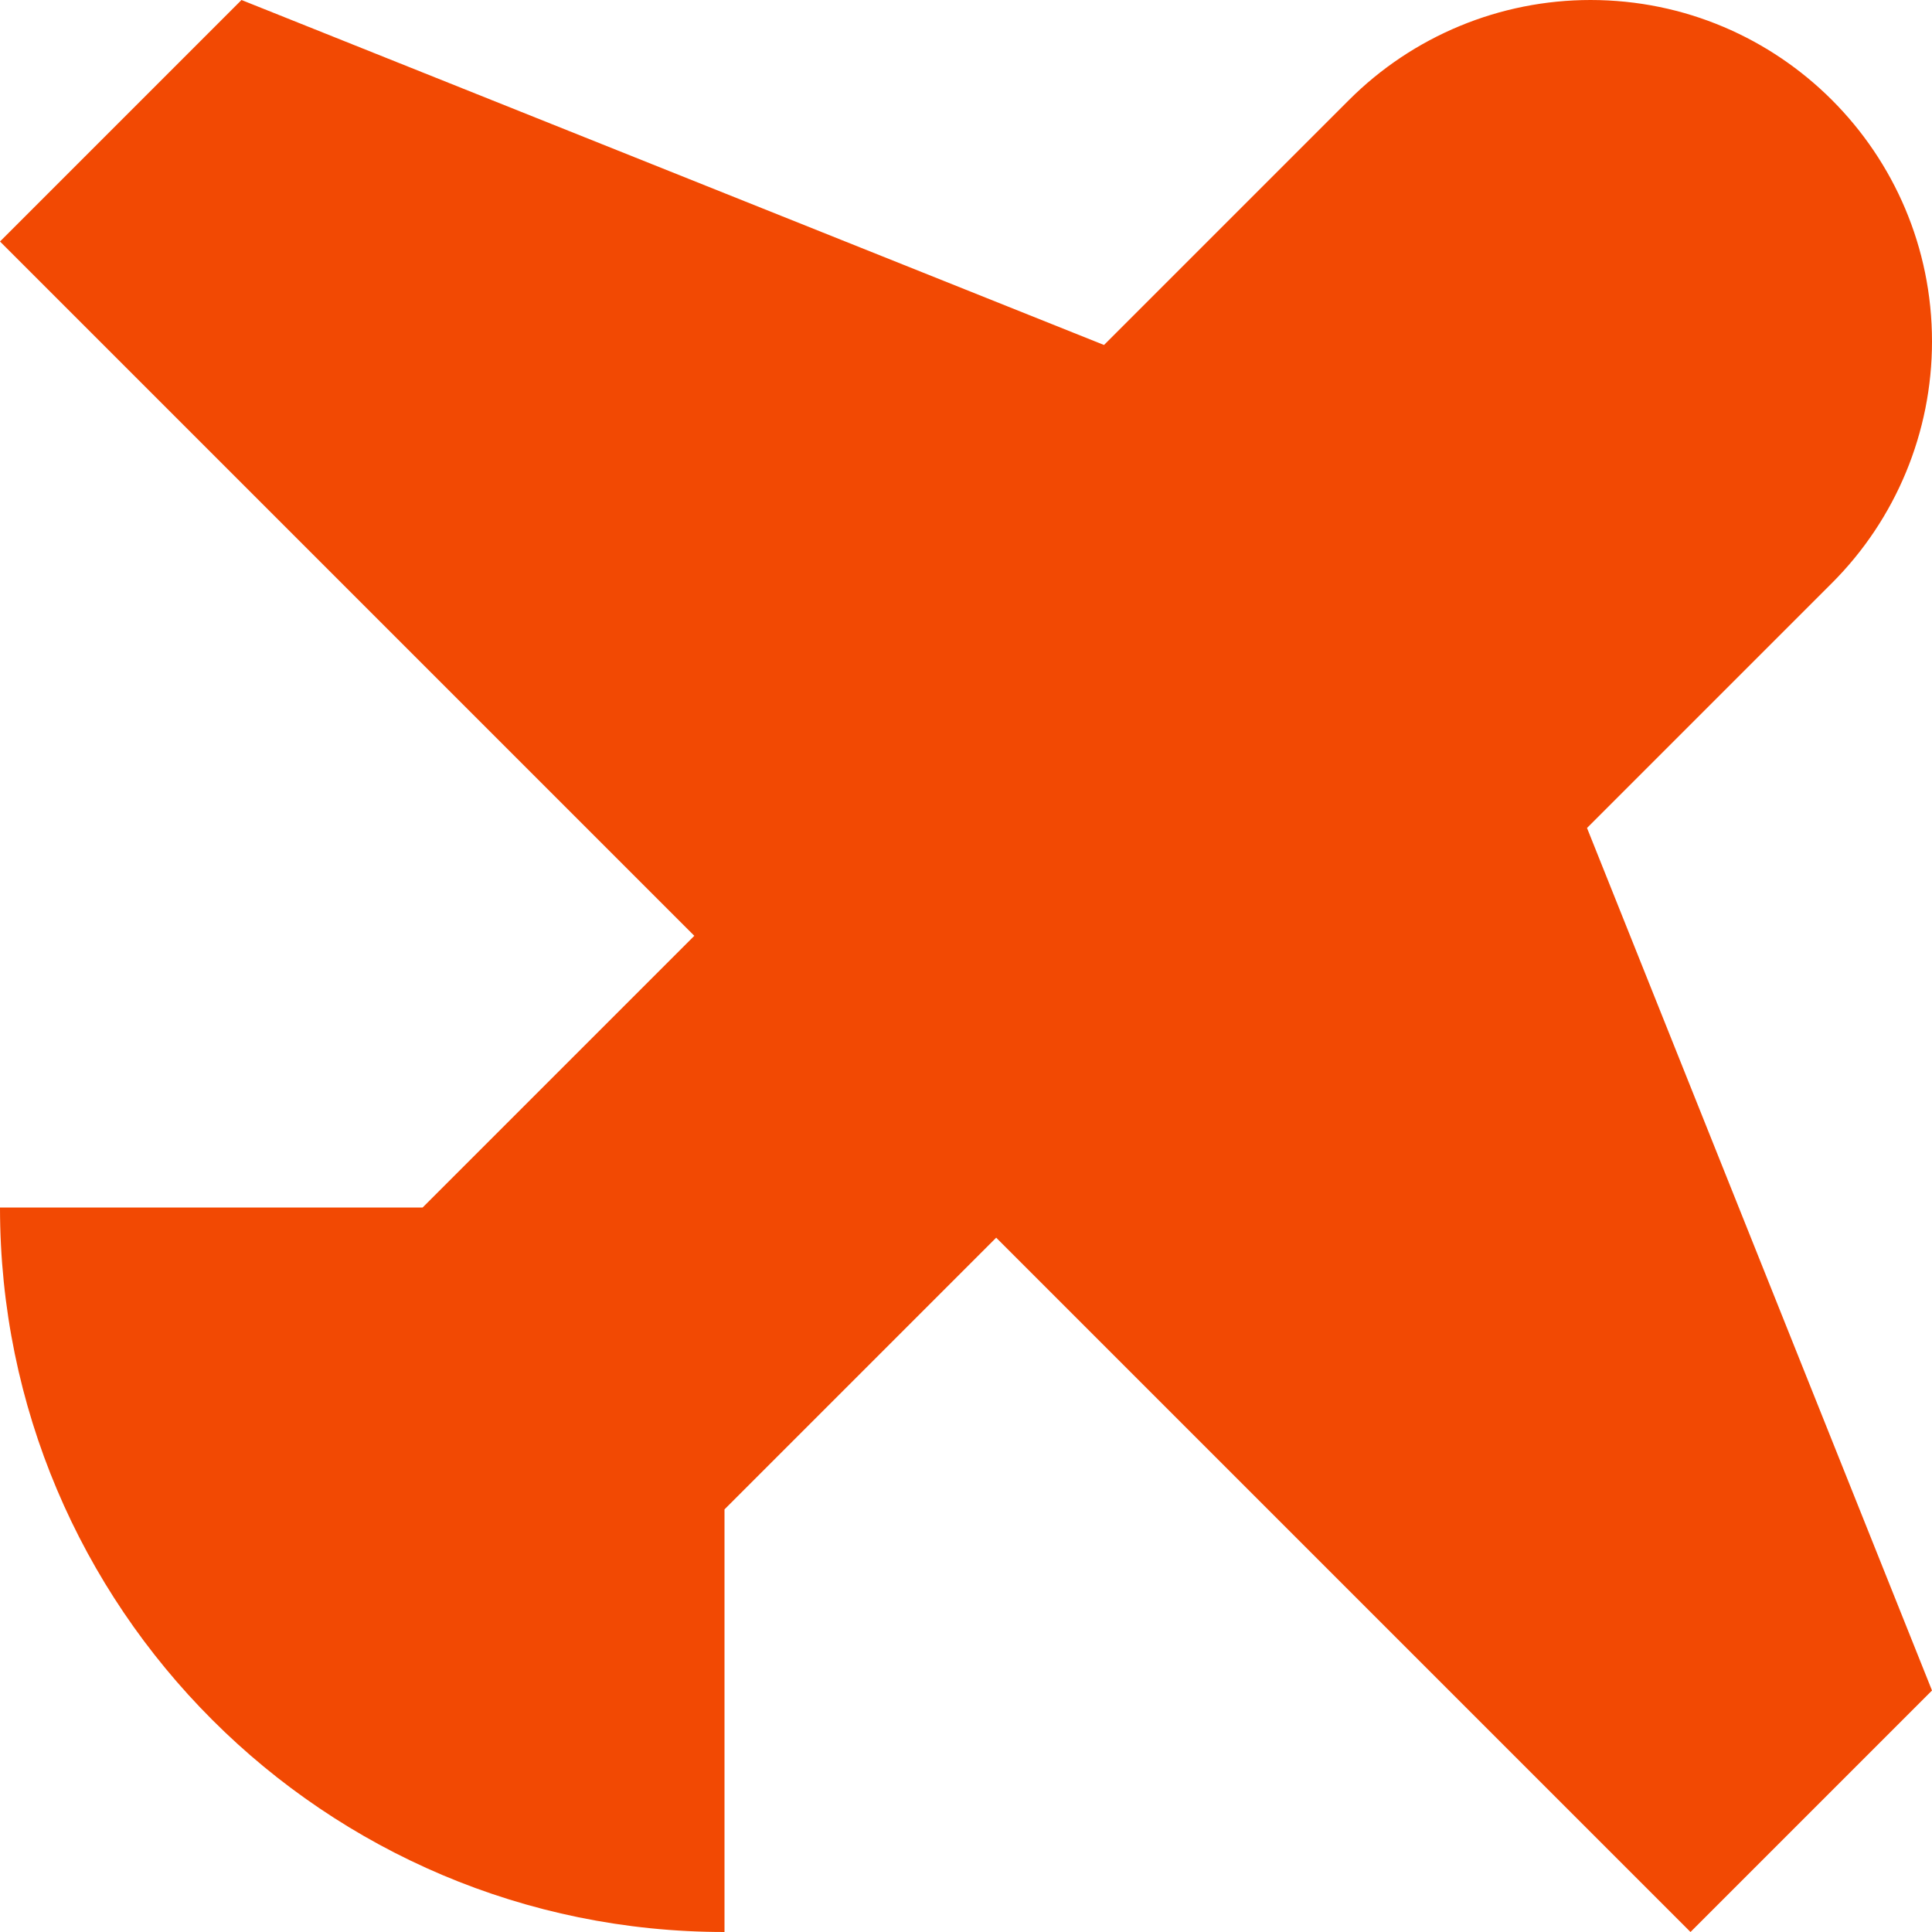
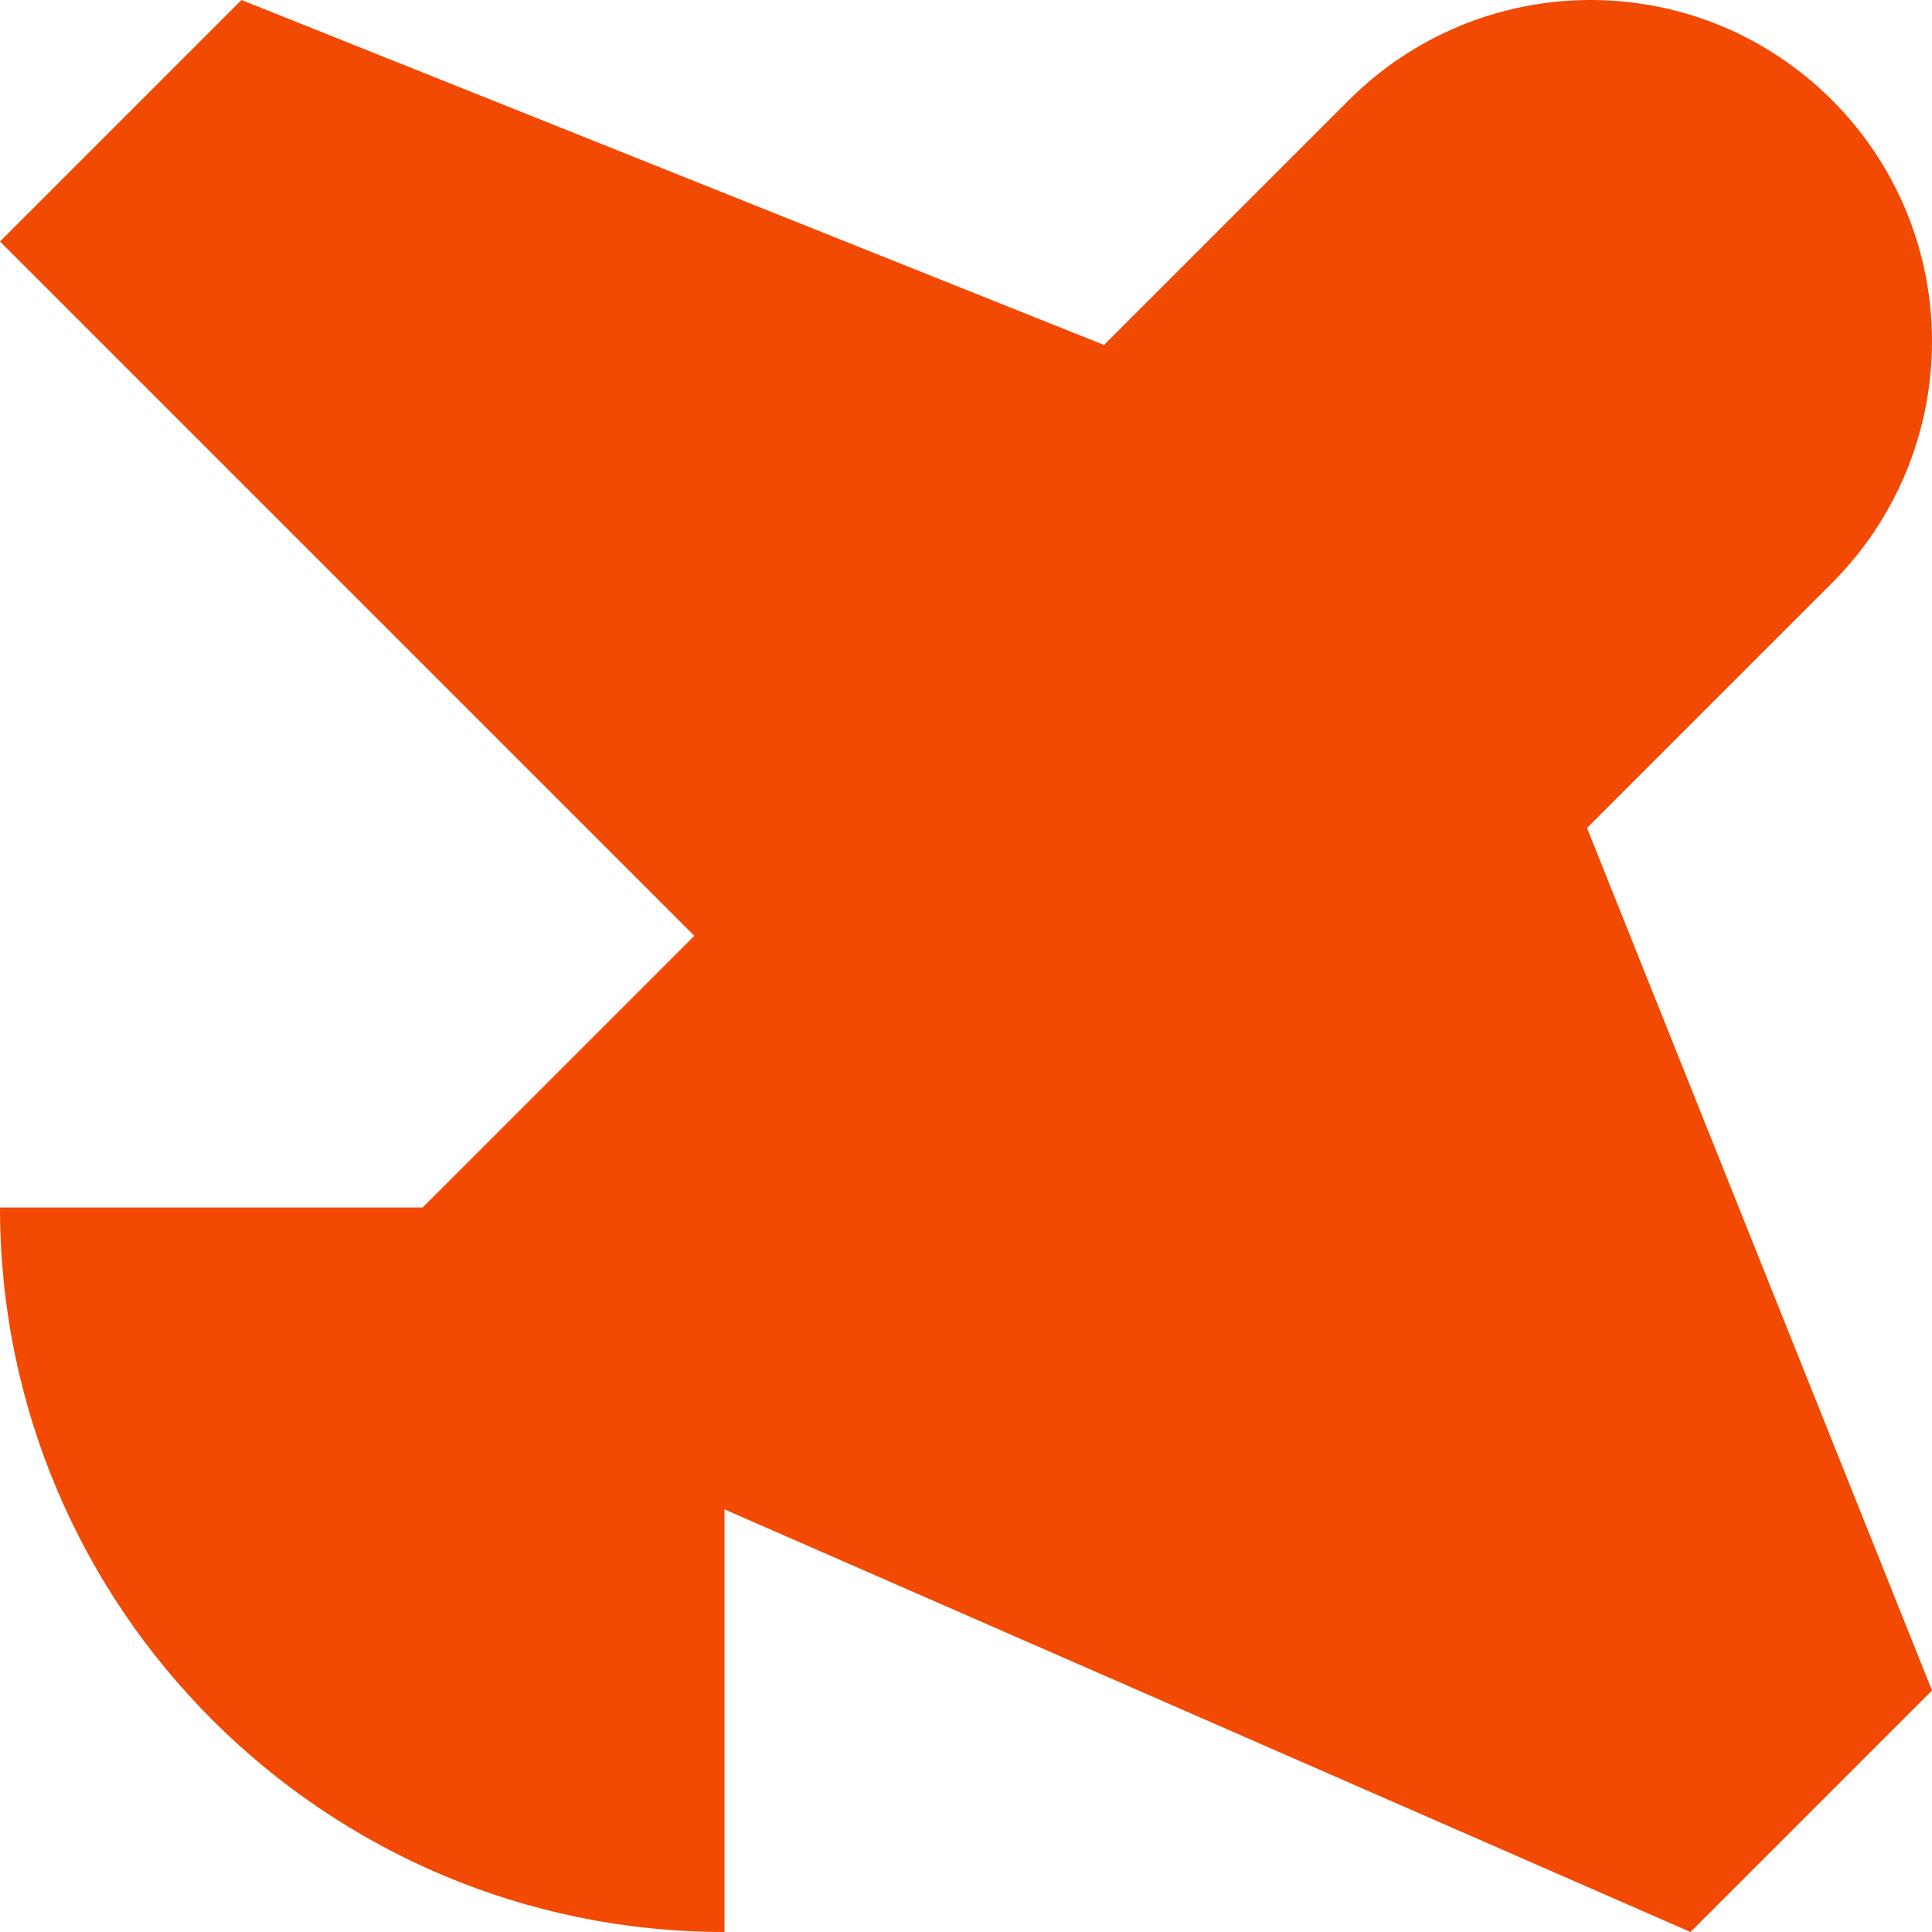
<svg xmlns="http://www.w3.org/2000/svg" width="48" height="48" viewBox="0 0 48 48" fill="none">
-   <path d="M6 0L0 6L17.25 23.25L10.5 30H0C0 39.941 8.059 48 18 48V37.5L24.75 30.75L42 48L48 42L39.429 20.571L45.515 14.485C47.106 12.894 48 10.736 48 8.485C48 3.799 44.201 0 39.515 0C37.264 0 35.106 0.894 33.515 2.485L27.429 8.571L6 0Z" fill="#F24903" />
+   <path d="M6 0L0 6L17.25 23.25L10.5 30H0C0 39.941 8.059 48 18 48V37.5L42 48L48 42L39.429 20.571L45.515 14.485C47.106 12.894 48 10.736 48 8.485C48 3.799 44.201 0 39.515 0C37.264 0 35.106 0.894 33.515 2.485L27.429 8.571L6 0Z" fill="#F24903" />
</svg>